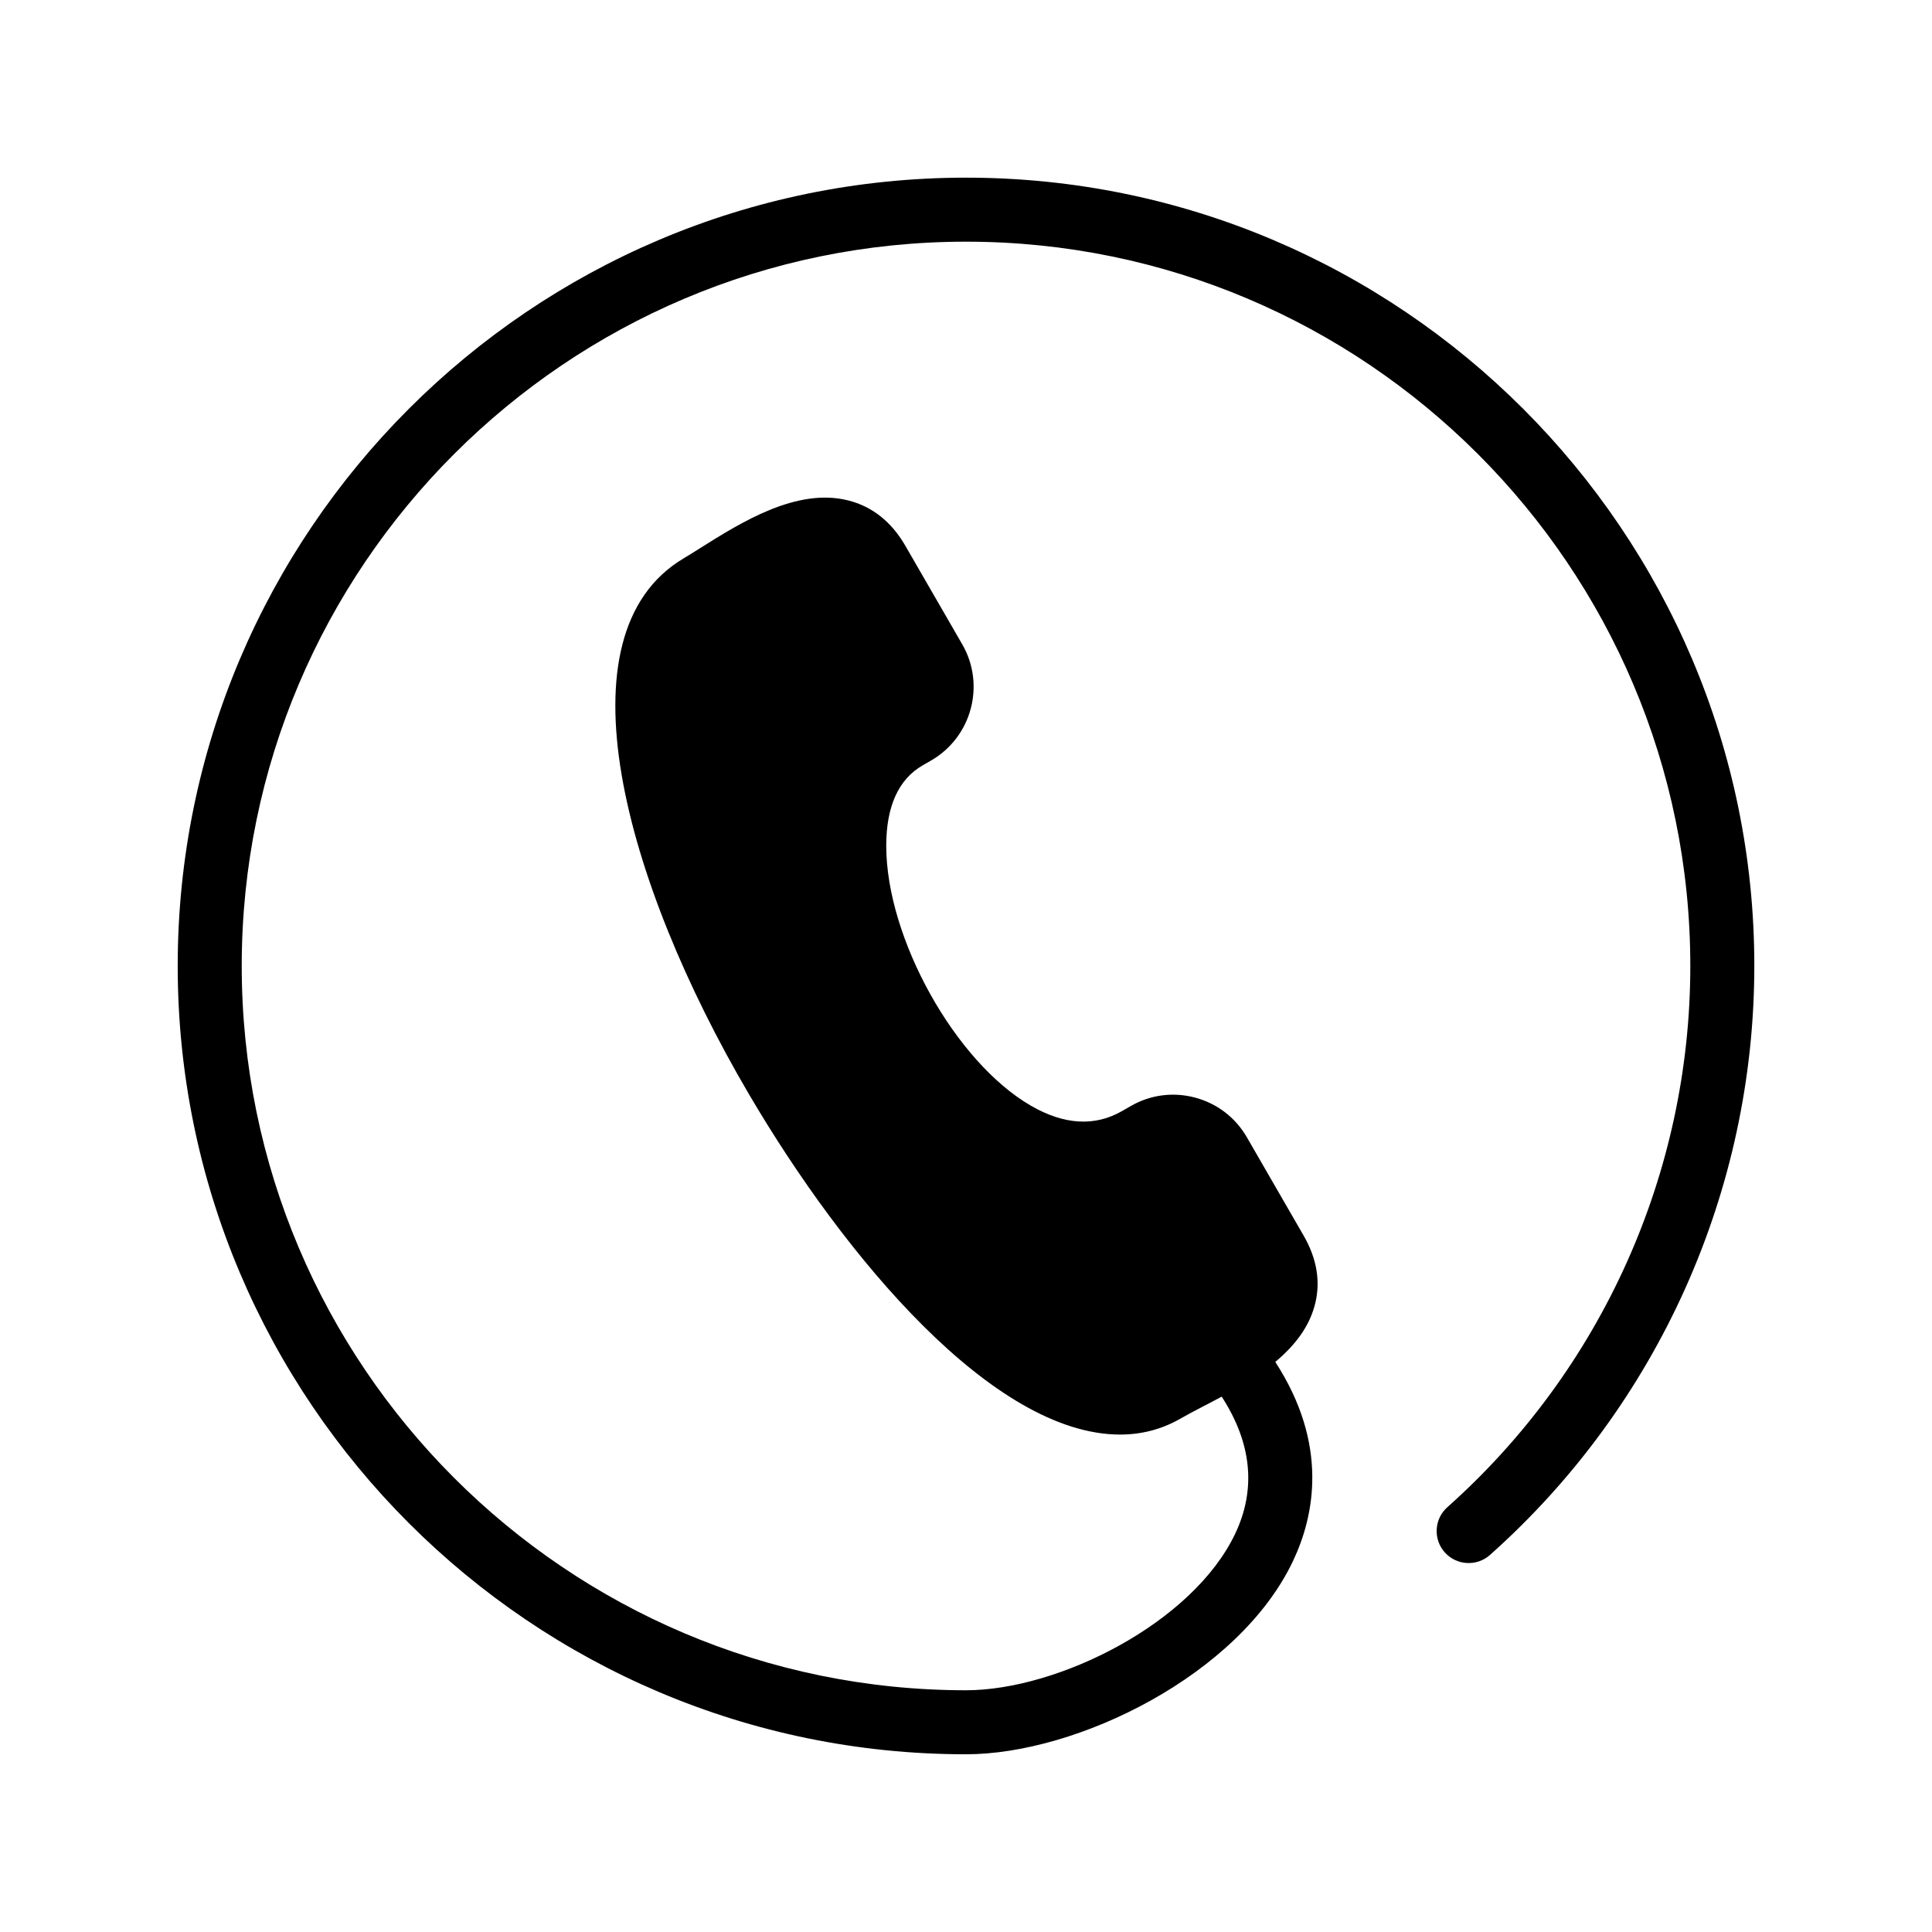
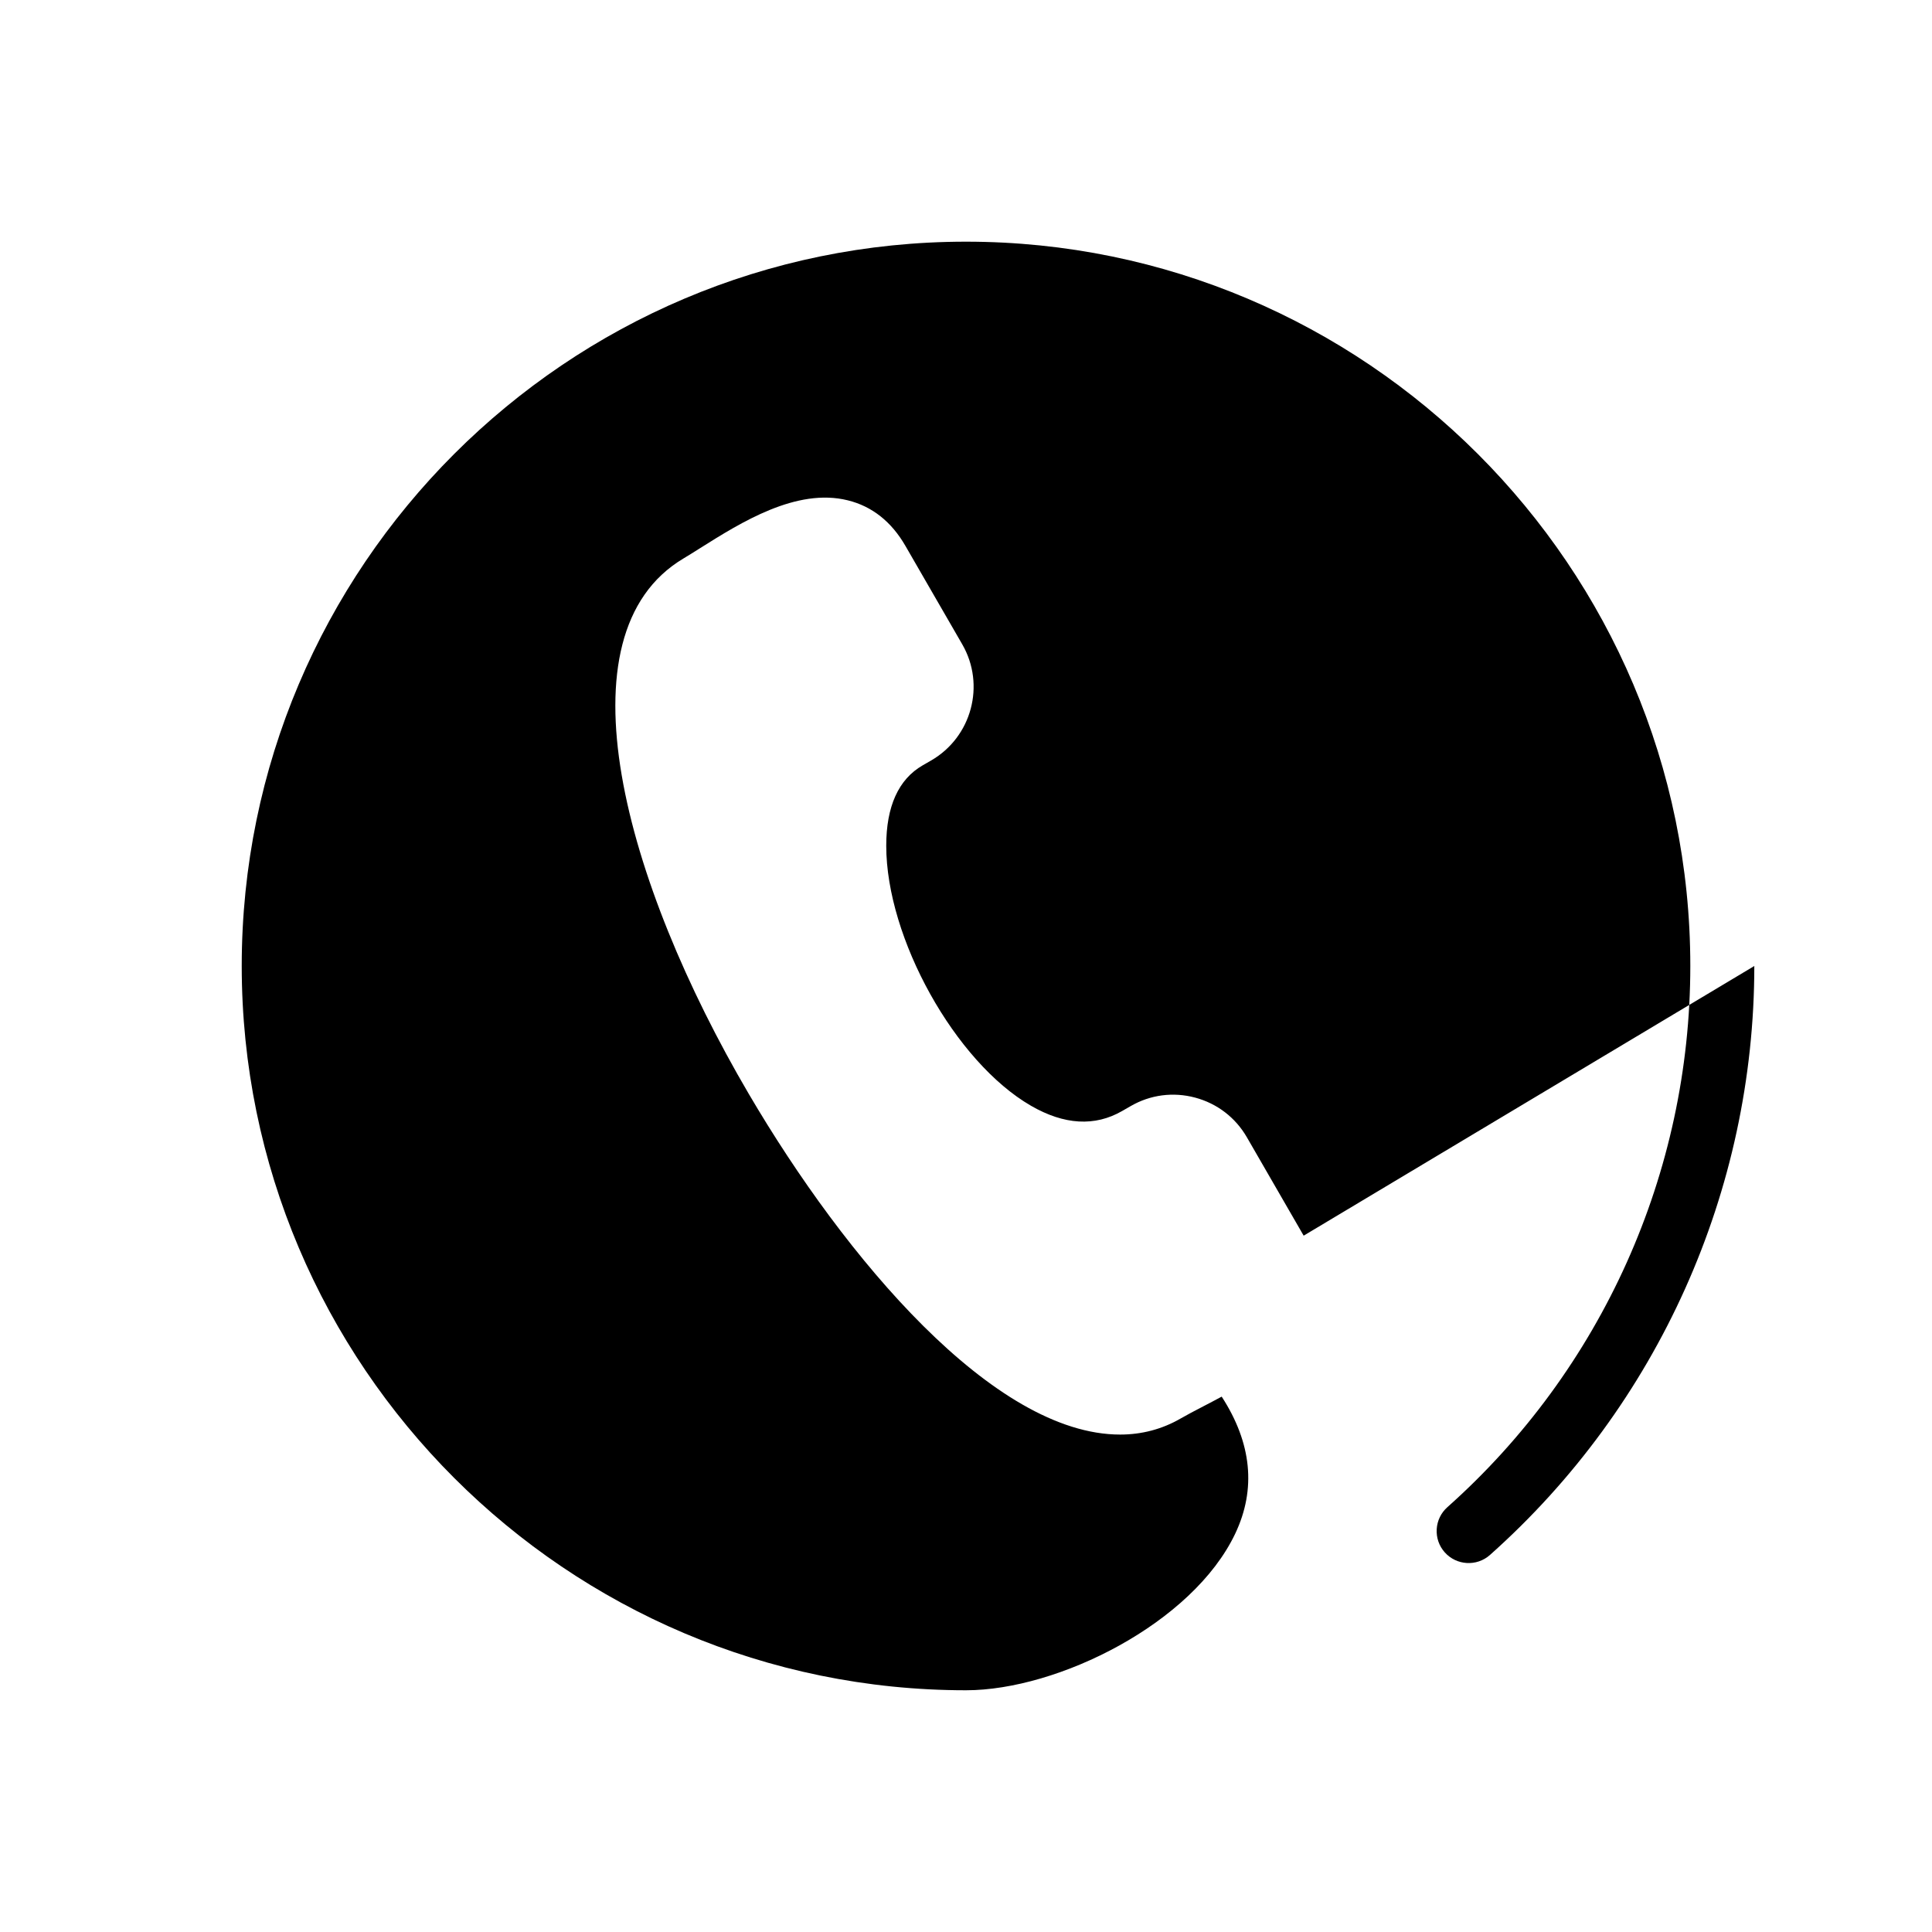
<svg xmlns="http://www.w3.org/2000/svg" fill="#000000" width="800px" height="800px" version="1.1" viewBox="144 144 512 512">
-   <path d="m608.91 400c0 59.562-25.535 116.46-70.066 156.09-3.5 3.106-8.863 2.785-11.969-0.699-1.508-1.691-2.262-3.871-2.133-6.133 0.133-2.262 1.137-4.332 2.828-5.84 40.918-36.422 64.379-88.691 64.379-143.42 0-105.85-86.109-191.95-191.95-191.95-105.84 0-191.94 86.105-191.94 191.94 0 105.85 86.109 191.95 191.95 191.95 24.387 0 60.078-17.758 71.344-41.523 5.59-11.793 4.375-23.996-3.594-36.293-1.68 0.91-3.34 1.777-4.949 2.613-2.191 1.137-4.219 2.195-5.957 3.199-4.875 2.816-10.262 4.242-16.016 4.242-33.484 0-72.801-46.66-98.43-90.324-32.926-56.098-51.043-121.71-17.301-141.84 1.355-0.809 2.848-1.746 4.43-2.746 10.773-6.781 25.52-16.059 39.145-12.672 6.414 1.582 11.559 5.648 15.262 12.074l15.062 26.09c6.211 10.754 2.508 24.562-8.246 30.777l-2.258 1.301c-6.394 3.691-9.641 10.863-9.641 21.309 0 24.473 18.285 57.312 38.367 68.898 8.801 5.086 16.934 5.551 24.156 1.383l2.262-1.301c5.199-3.008 11.27-3.805 17.09-2.242 5.82 1.559 10.676 5.285 13.684 10.488l15.062 26.094c3.664 6.356 4.613 12.723 2.801 18.934-1.527 5.25-4.914 10.008-10.324 14.523 14.164 21.812 10.426 40.684 4.695 52.77-14.297 30.18-57.145 51.211-86.652 51.211-115.2 0-208.91-93.719-208.91-208.91 0-115.2 93.719-208.91 208.91-208.91 115.19 0 208.91 93.719 208.91 208.91z" />
+   <path d="m608.91 400c0 59.562-25.535 116.46-70.066 156.09-3.5 3.106-8.863 2.785-11.969-0.699-1.508-1.691-2.262-3.871-2.133-6.133 0.133-2.262 1.137-4.332 2.828-5.84 40.918-36.422 64.379-88.691 64.379-143.42 0-105.85-86.109-191.95-191.95-191.95-105.84 0-191.94 86.105-191.94 191.94 0 105.85 86.109 191.95 191.95 191.95 24.387 0 60.078-17.758 71.344-41.523 5.59-11.793 4.375-23.996-3.594-36.293-1.68 0.91-3.34 1.777-4.949 2.613-2.191 1.137-4.219 2.195-5.957 3.199-4.875 2.816-10.262 4.242-16.016 4.242-33.484 0-72.801-46.66-98.43-90.324-32.926-56.098-51.043-121.71-17.301-141.84 1.355-0.809 2.848-1.746 4.43-2.746 10.773-6.781 25.52-16.059 39.145-12.672 6.414 1.582 11.559 5.648 15.262 12.074l15.062 26.09c6.211 10.754 2.508 24.562-8.246 30.777l-2.258 1.301c-6.394 3.691-9.641 10.863-9.641 21.309 0 24.473 18.285 57.312 38.367 68.898 8.801 5.086 16.934 5.551 24.156 1.383l2.262-1.301c5.199-3.008 11.27-3.805 17.09-2.242 5.82 1.559 10.676 5.285 13.684 10.488l15.062 26.094z" />
</svg>